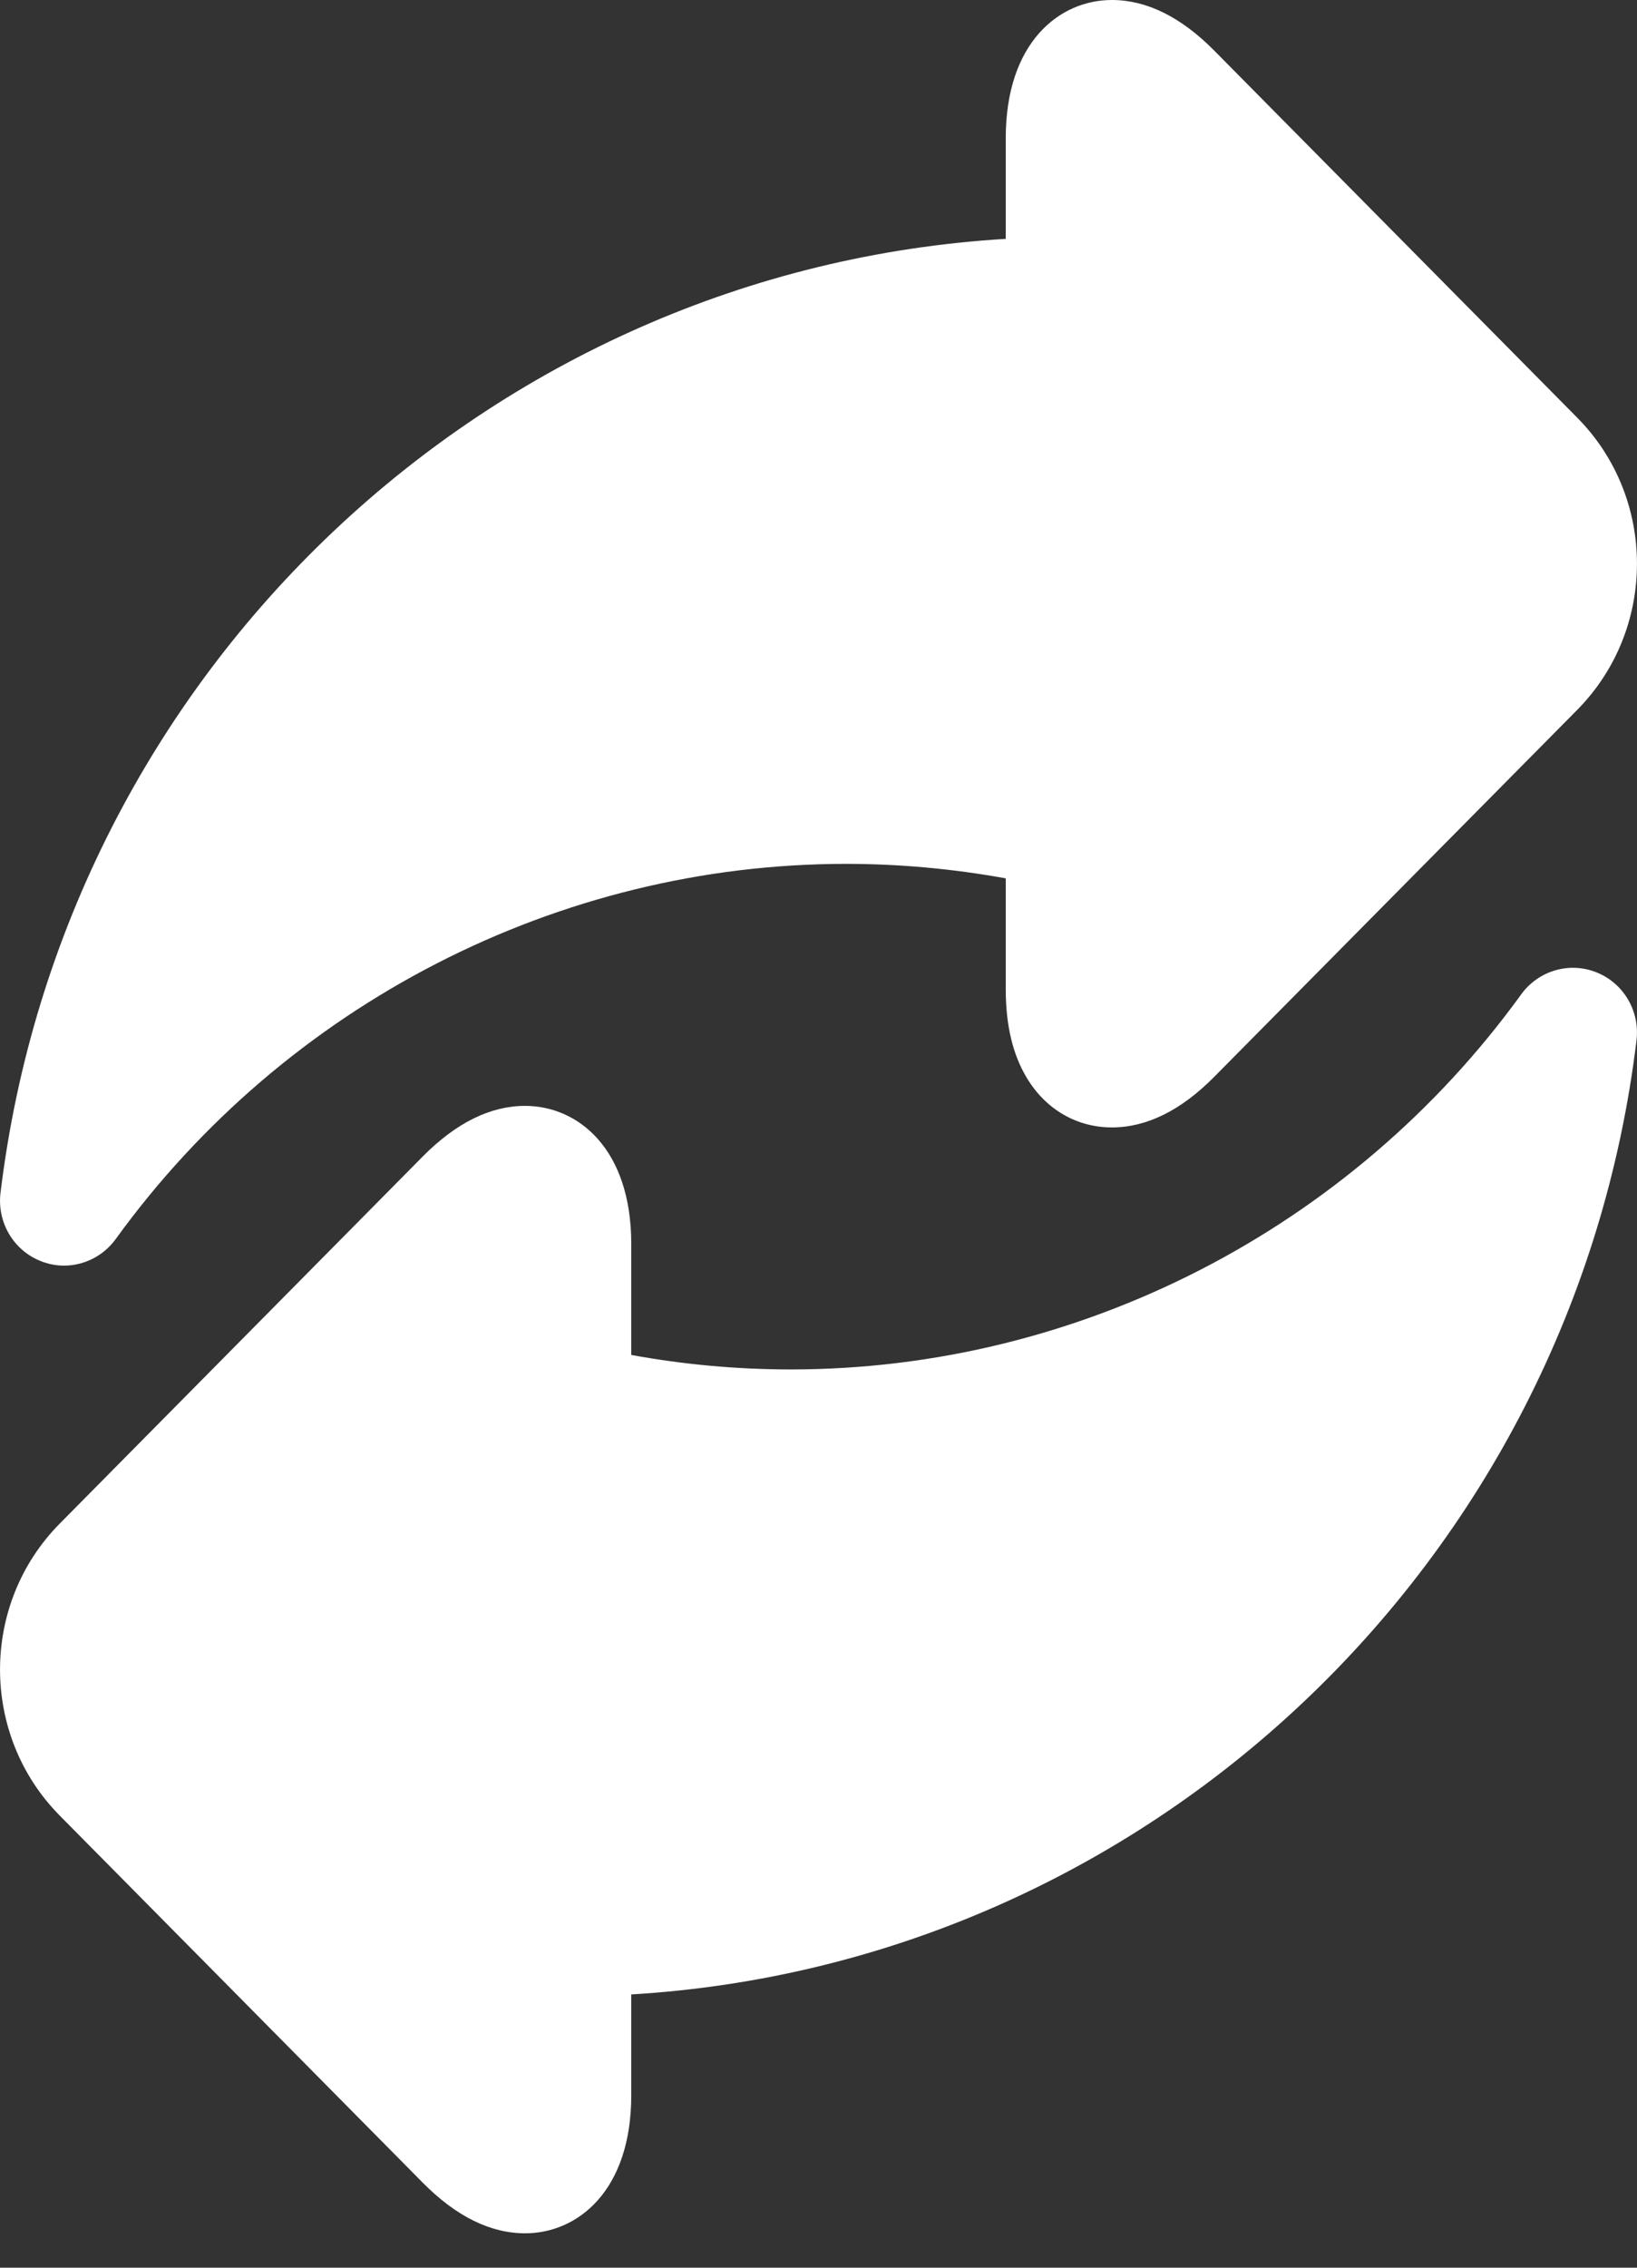
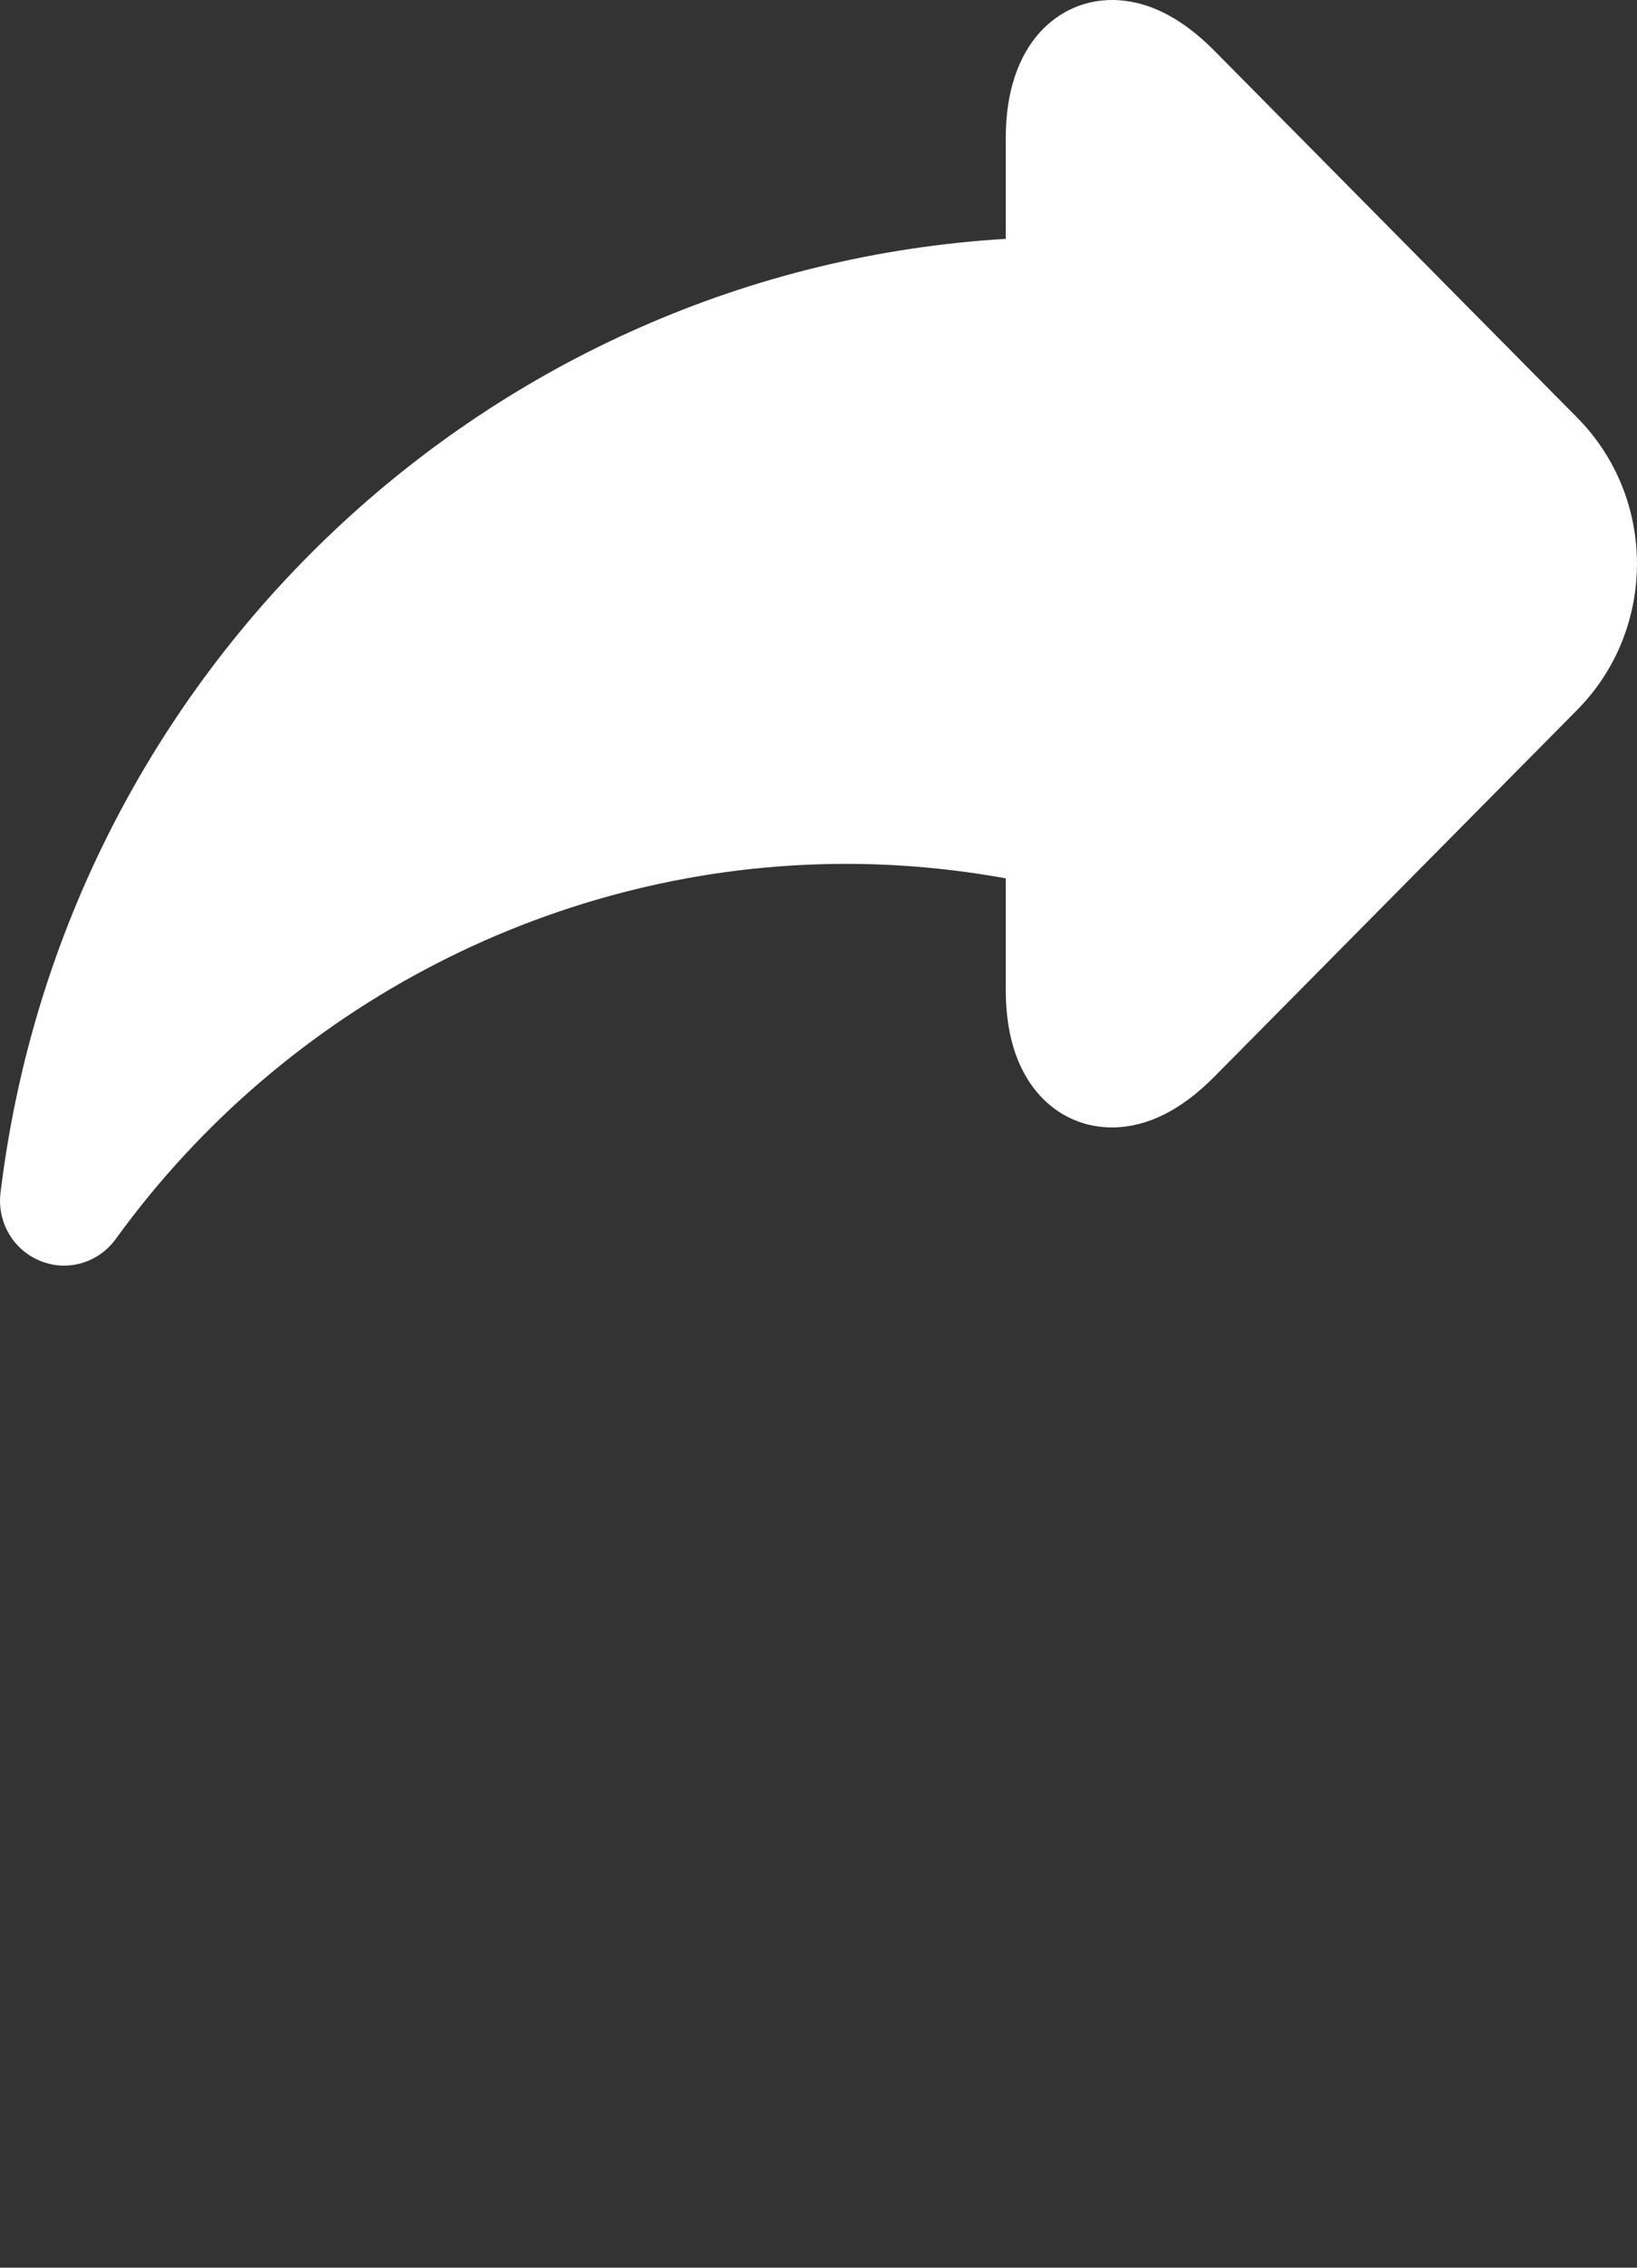
<svg xmlns="http://www.w3.org/2000/svg" width="13" height="18" viewBox="0 0 13 18" fill="none">
  <rect x="0" y="0" width="13" height="18" fill="#333333" stroke="none" />
  <path d="M7.987 6.972V7.854C7.987 8.134 8.042 8.369 8.152 8.552C8.302 8.805 8.55 8.949 8.83 8.949C9.106 8.949 9.379 8.814 9.643 8.547L12.525 5.635C13.158 4.995 13.158 3.954 12.525 3.315L9.643 0.402C9.379 0.135 9.106 0 8.83 0C8.411 0 7.987 0.339 7.987 1.096V1.896C3.895 2.141 0.507 5.314 0.004 9.469C-0.024 9.701 0.106 9.923 0.321 10.009C0.382 10.034 0.446 10.046 0.508 10.046C0.667 10.046 0.821 9.97 0.919 9.835C2.269 7.97 4.438 6.857 6.719 6.857C7.142 6.857 7.567 6.896 7.987 6.972Z" fill="white" />
-   <path d="M12.678 7.718C12.463 7.632 12.218 7.704 12.081 7.892C10.731 9.757 8.562 10.87 6.281 10.87C5.858 10.87 5.433 10.832 5.013 10.755V9.873C5.013 9.117 4.589 8.778 4.17 8.778C3.894 8.778 3.621 8.913 3.357 9.18L0.475 12.093C-0.158 12.732 -0.158 13.773 0.475 14.412L3.357 17.325C3.621 17.592 3.894 17.727 4.17 17.727C4.589 17.727 5.013 17.388 5.013 16.632V15.831C9.105 15.587 12.493 12.413 12.996 8.258C13.024 8.026 12.894 7.804 12.678 7.718Z" fill="white" />
</svg>